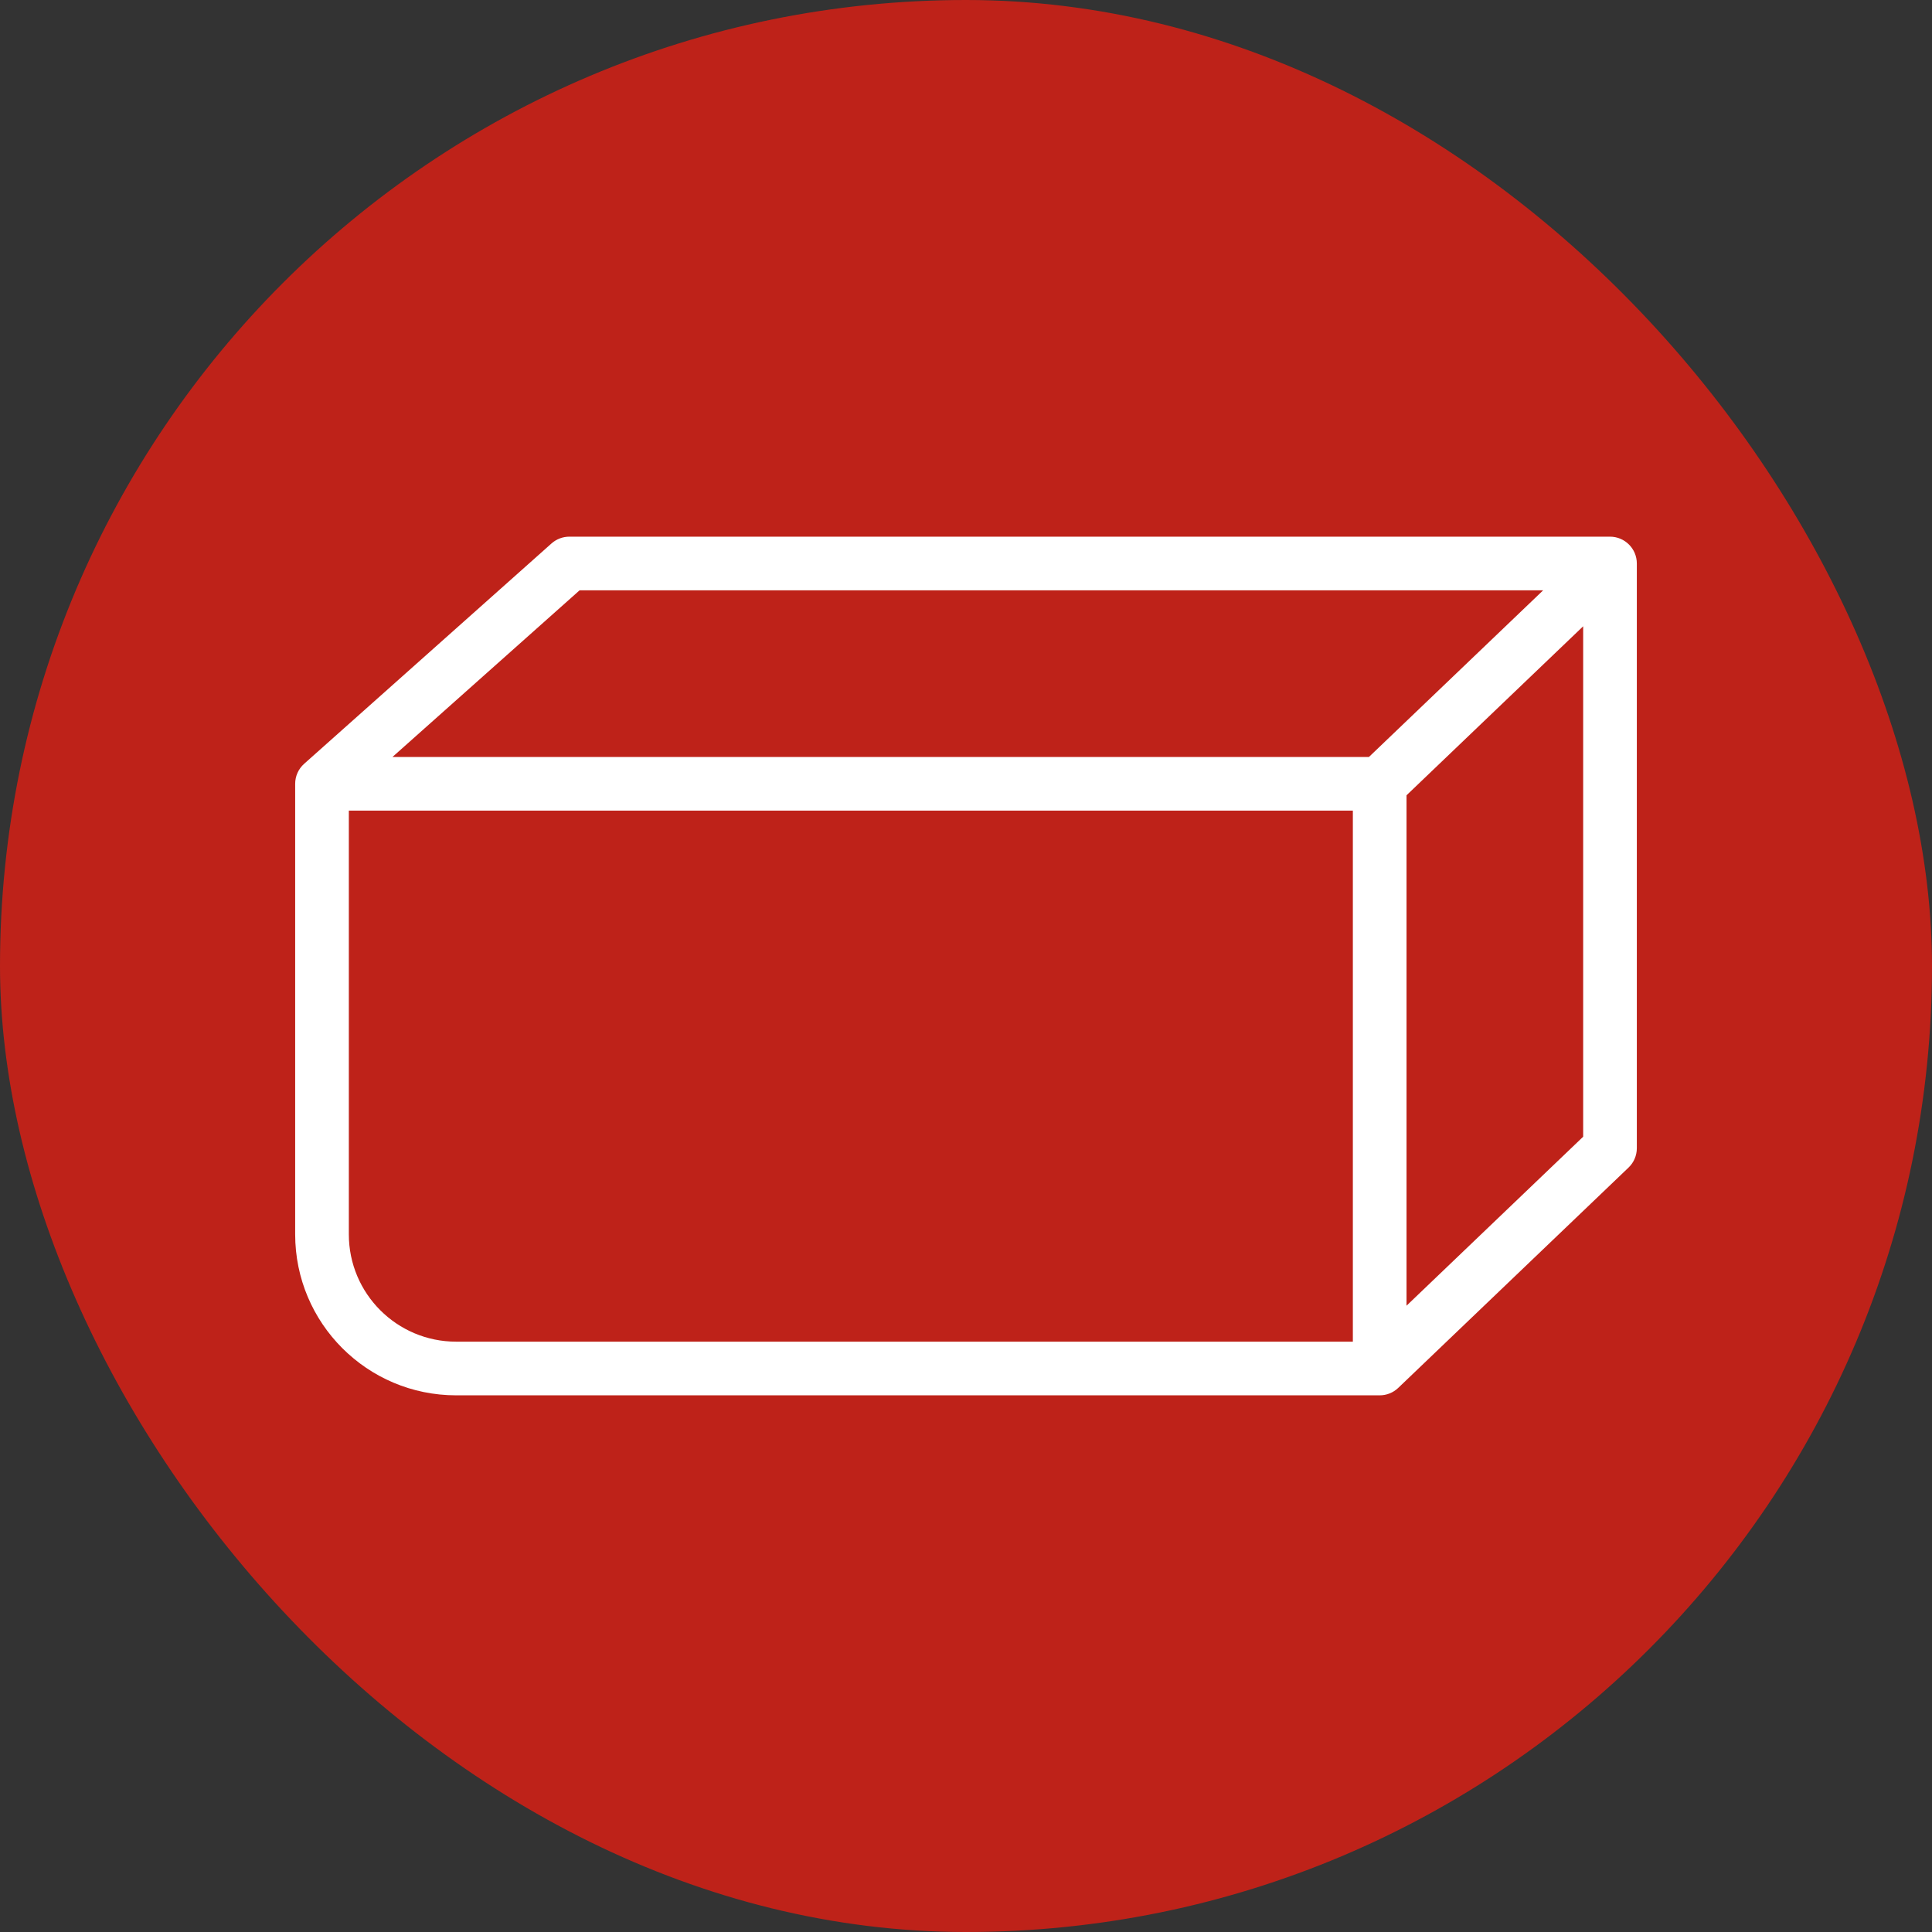
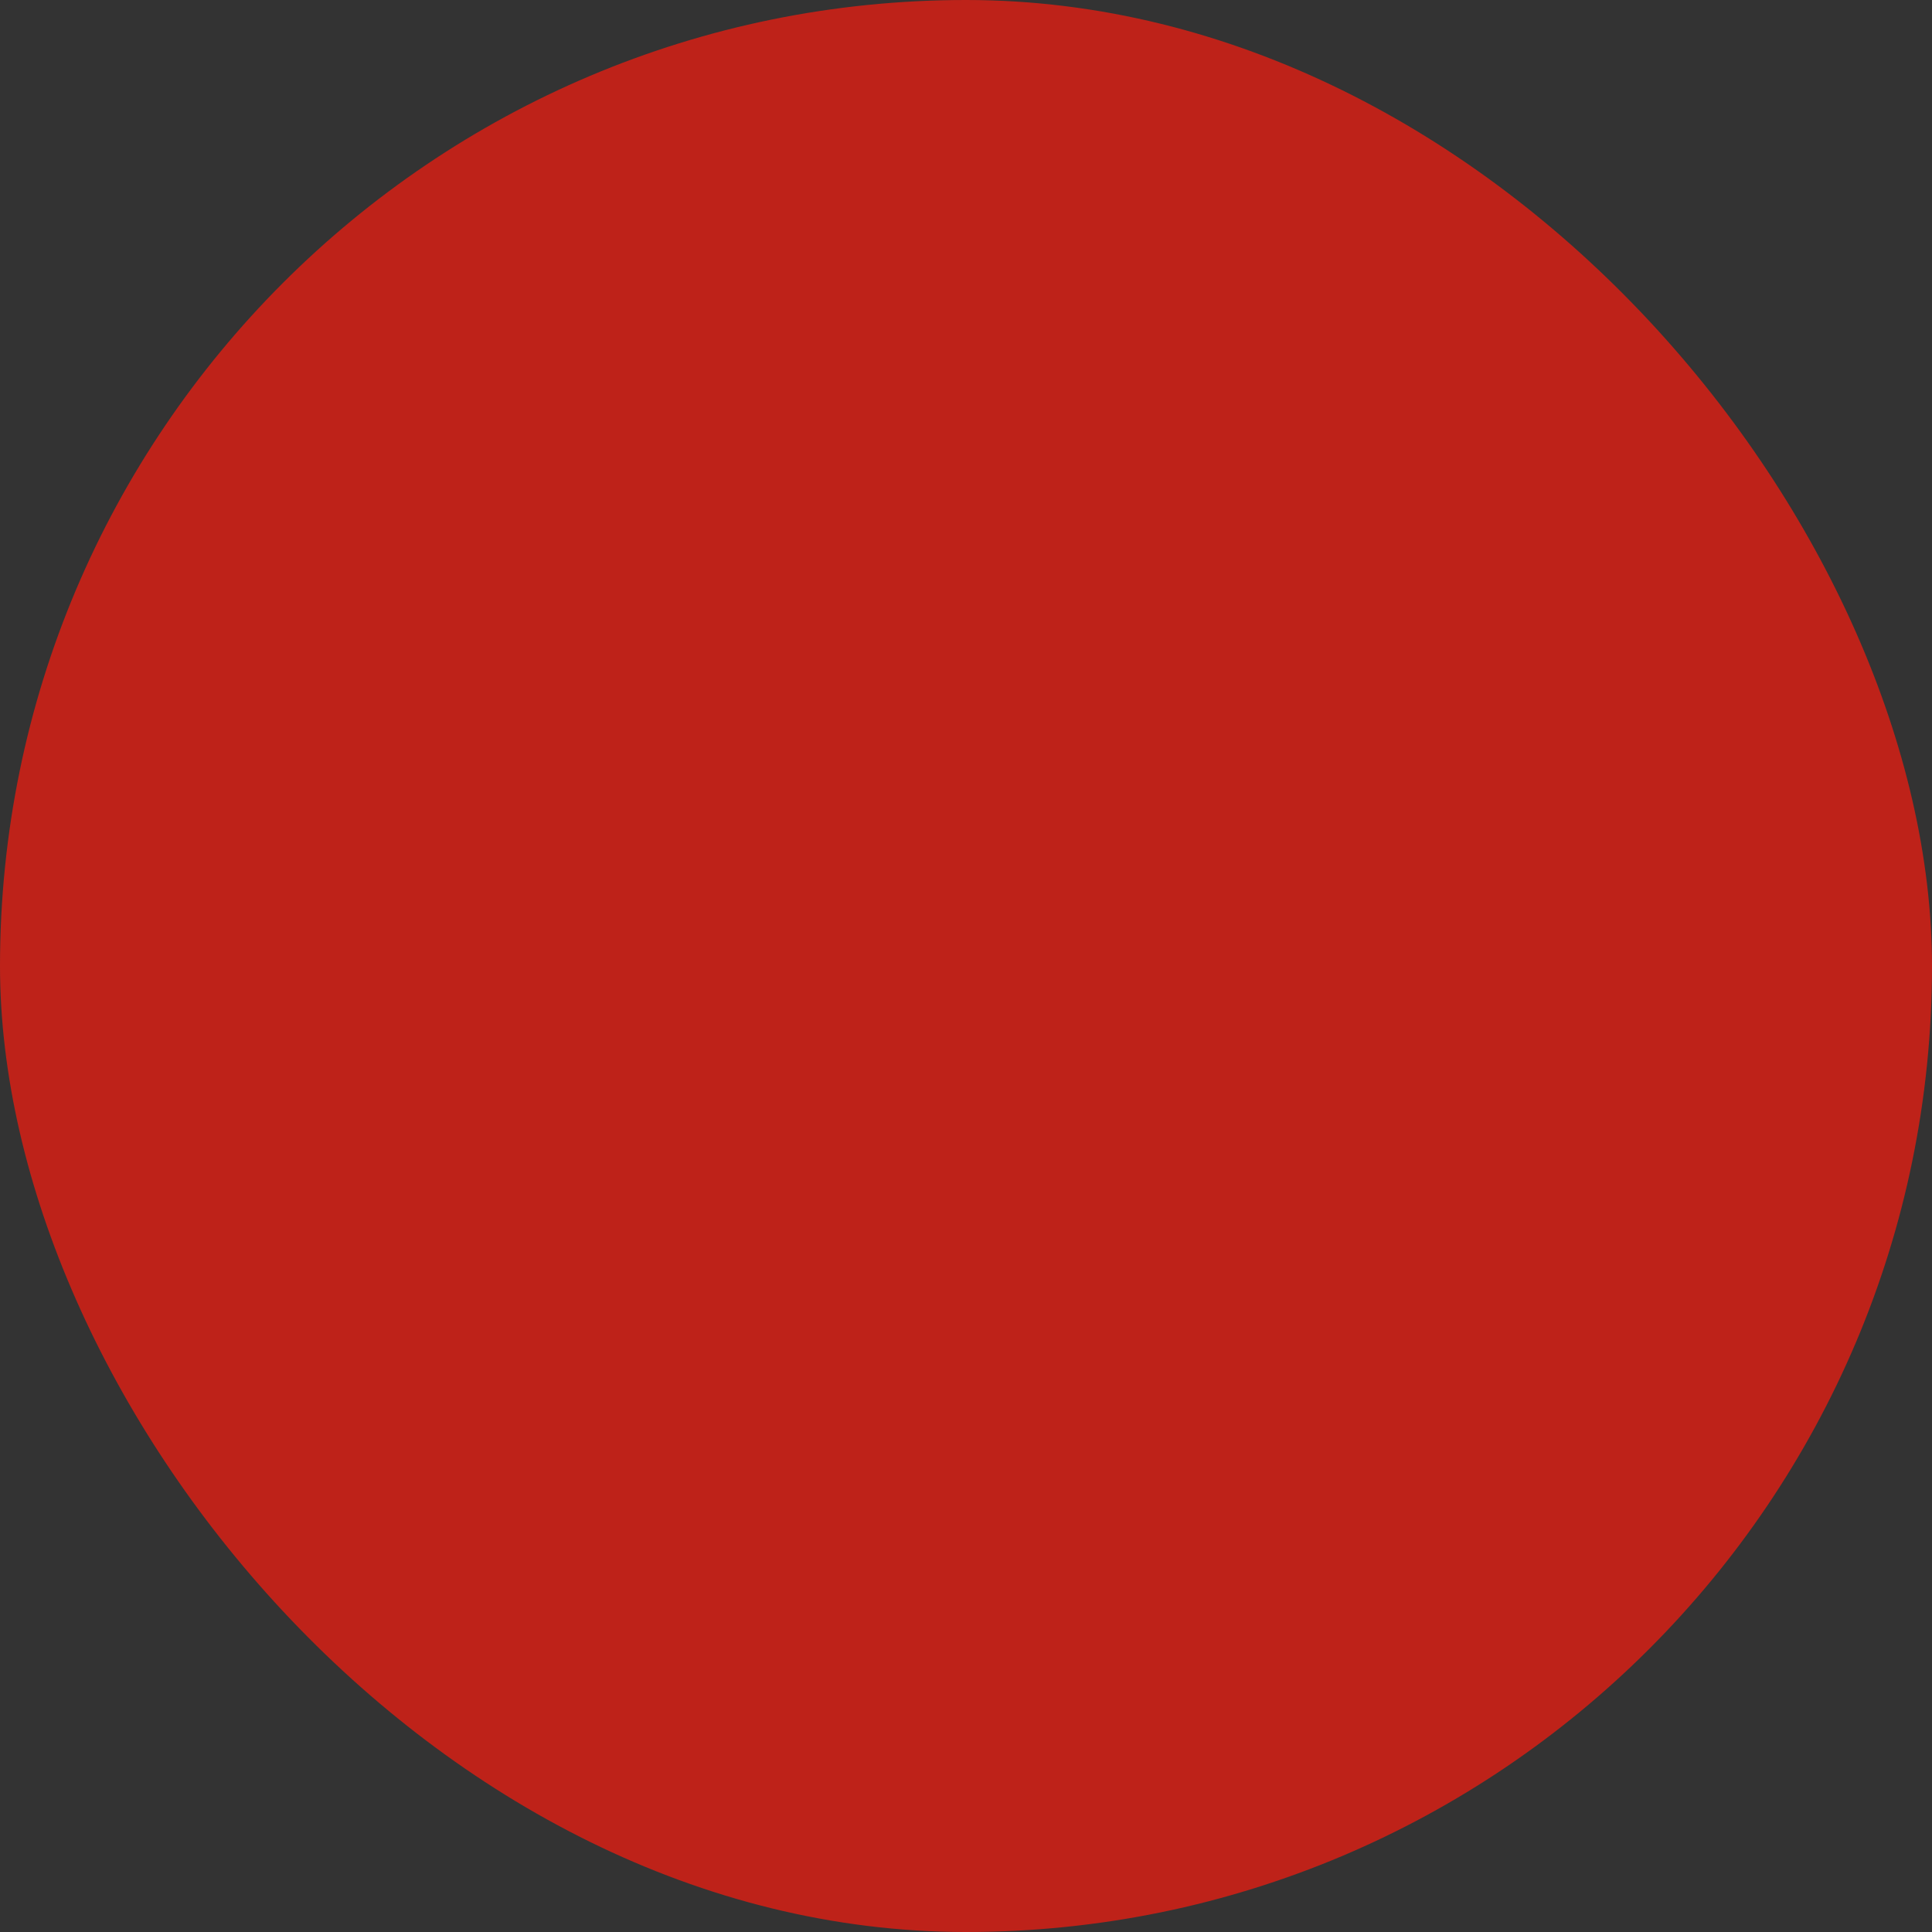
<svg xmlns="http://www.w3.org/2000/svg" width="72" height="72" viewBox="0 0 72 72" fill="none">
  <rect x="0" y="0" width="72" height="72" fill="#333333" stroke="none" />
  <rect width="72" height="72" rx="36" fill="#BE2219" />
-   <path fill-rule="evenodd" clip-rule="evenodd" d="M20.553 20.253C20.737 20.09 20.973 20 21.218 20H60C60.552 20 61 20.448 61 21V42.789C61 43.062 60.889 43.323 60.691 43.512L52.108 51.723C51.922 51.901 51.675 52 51.417 52H17C13.686 52 11 49.314 11 46V29.21C11 28.925 11.122 28.654 11.335 28.464L20.553 20.253ZM21.599 22L14.626 28.21H51.016L57.508 22H21.599ZM59 23.34L52.417 29.638V48.66L59 42.362V23.34ZM50.417 50V30.21H13V46C13 48.209 14.791 50 17 50H50.417Z" fill="white" />
</svg>